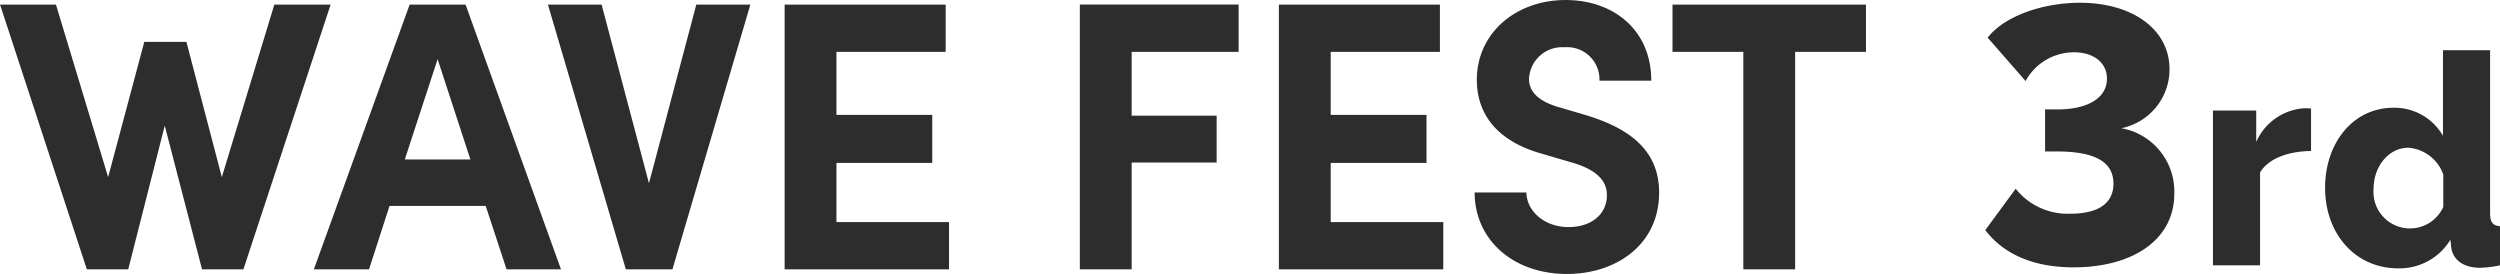
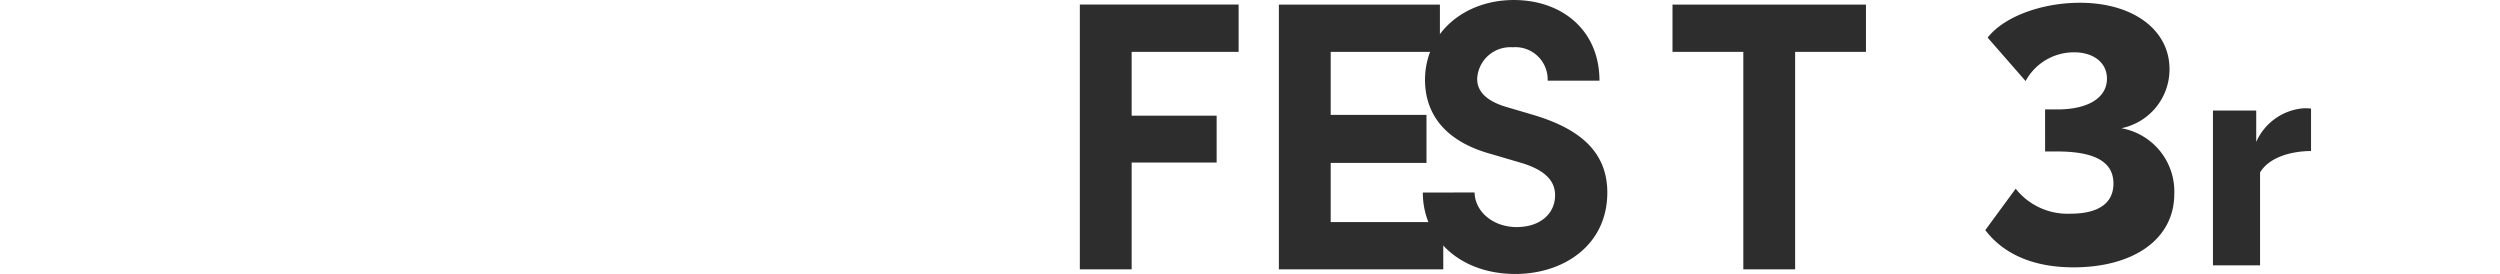
<svg xmlns="http://www.w3.org/2000/svg" width="271.594" height="29.761" viewBox="0 0 271.594 29.761">
  <g id="IMG_-_HOME_-_HERO_-_WAVE_FEST_3rd" data-name="IMG - HOME - HERO - WAVE FEST 3rd" transform="translate(-321.996 -187.014)">
-     <path id="Path_721" data-name="Path 721" d="M351.8,187.514h6.115l-9.476,28.76h-4.495l-4.05-15.611-3.968,15.611h-4.495L322,187.514h6.075l5.669,18.742,3.928-14.693h4.576l3.847,14.693Z" fill="#2d2d2d" />
-     <path id="Path_722" data-name="Path 722" d="M377.028,216.274l-2.268-6.887H364.313l-2.228,6.887h-5.993l10.407-28.76h6.075l10.366,28.76Zm-11.055-11.938H373.1l-3.563-10.894Z" fill="#2d2d2d" />
-     <path id="Path_723" data-name="Path 723" d="M397.64,187.514h5.872l-8.464,28.76h-5.062l-8.463-28.76h5.831l5.143,19.41Z" fill="#2d2d2d" />
-     <path id="Path_724" data-name="Path 724" d="M412.866,211.14h12.229v5.134H407.237V187.515h17.494v5.134H412.866v6.845h10.407v5.218H412.866Z" fill="#2d2d2d" />
    <path id="Path_725" data-name="Path 725" d="M456.558,192.649H444.936v6.929h9.233v5.092h-9.233v11.6h-5.629v-28.76h17.251Z" fill="#2d2d2d" />
    <path id="Path_726" data-name="Path 726" d="M466.56,211.14h12.23v5.134H460.93V187.515h17.494v5.134H466.56v6.845h10.407v5.218H466.56Z" fill="#2d2d2d" />
-     <path id="Path_727" data-name="Path 727" d="M482.19,207.926h5.629c.04,2.046,1.984,3.757,4.576,3.757,2.511,0,4.171-1.419,4.171-3.465,0-1.585-1.134-2.713-3.523-3.464l-3.4-1c-6.115-1.669-7.208-5.468-7.208-8.056,0-5.134,4.293-8.682,9.638-8.682,5.264,0,9.314,3.3,9.314,8.765h-5.629a3.51,3.51,0,0,0-3.807-3.631,3.6,3.6,0,0,0-3.847,3.423c0,.709.2,2.17,3.119,3.047l3.117.918c4.212,1.294,7.9,3.507,7.9,8.39,0,5.719-4.738,8.849-10,8.849-5.953,0-10.043-3.8-10.043-8.849" fill="#2d2d2d" />
+     <path id="Path_727" data-name="Path 727" d="M482.19,207.926c.04,2.046,1.984,3.757,4.576,3.757,2.511,0,4.171-1.419,4.171-3.465,0-1.585-1.134-2.713-3.523-3.464l-3.4-1c-6.115-1.669-7.208-5.468-7.208-8.056,0-5.134,4.293-8.682,9.638-8.682,5.264,0,9.314,3.3,9.314,8.765h-5.629a3.51,3.51,0,0,0-3.807-3.631,3.6,3.6,0,0,0-3.847,3.423c0,.709.2,2.17,3.119,3.047l3.117.918c4.212,1.294,7.9,3.507,7.9,8.39,0,5.719-4.738,8.849-10,8.849-5.953,0-10.043-3.8-10.043-8.849" fill="#2d2d2d" />
    <path id="Path_728" data-name="Path 728" d="M524.709,187.514v5.135h-7.694v23.625h-5.629V192.649h-7.694v-5.135Z" fill="#2d2d2d" />
    <path id="Path_729" data-name="Path 729" d="M537.675,212.01l3.3-4.493a7.191,7.191,0,0,0,5.979,2.711c2.971,0,4.642-1.114,4.642-3.268,0-2.377-2.043-3.491-6.127-3.491h-1.3V198.9h1.373c3.231,0,5.348-1.225,5.348-3.342,0-1.782-1.522-2.859-3.528-2.859a5.959,5.959,0,0,0-5.31,3.119l-4.122-4.716c1.783-2.3,5.905-3.788,10.026-3.788,5.757,0,9.73,2.934,9.73,7.205a6.524,6.524,0,0,1-5.236,6.424,6.979,6.979,0,0,1,5.756,7.13c0,4.976-4.493,7.984-10.955,7.984-4.308,0-7.576-1.411-9.581-4.048" fill="#2d2d2d" />
    <path id="Path_730" data-name="Path 730" d="M567.523,205.751v10.085h-5.117V199.019h4.7v3.411a6.156,6.156,0,0,1,5.117-3.65,5.587,5.587,0,0,1,.838.03v4.607c-2.454.031-4.638.809-5.536,2.334" fill="#2d2d2d" />
-     <path id="Path_731" data-name="Path 731" d="M582.01,198.72a6.065,6.065,0,0,1,5.386,3.052v-9.306h5.117V210.15c0,1.018.3,1.377,1.077,1.436v4.25a11.632,11.632,0,0,1-2.154.269c-1.766,0-2.933-.808-3.143-2.185l-.089-.867a6.451,6.451,0,0,1-5.686,3.112c-4.637,0-7.929-3.74-7.929-8.738,0-4.907,3.052-8.707,7.421-8.707m5.417,7.241a4.4,4.4,0,0,0-3.771-2.9c-2.215,0-3.8,2.1-3.8,4.459a3.968,3.968,0,0,0,7.57,1.975Z" fill="#2d2d2d" />
  </g>
</svg>